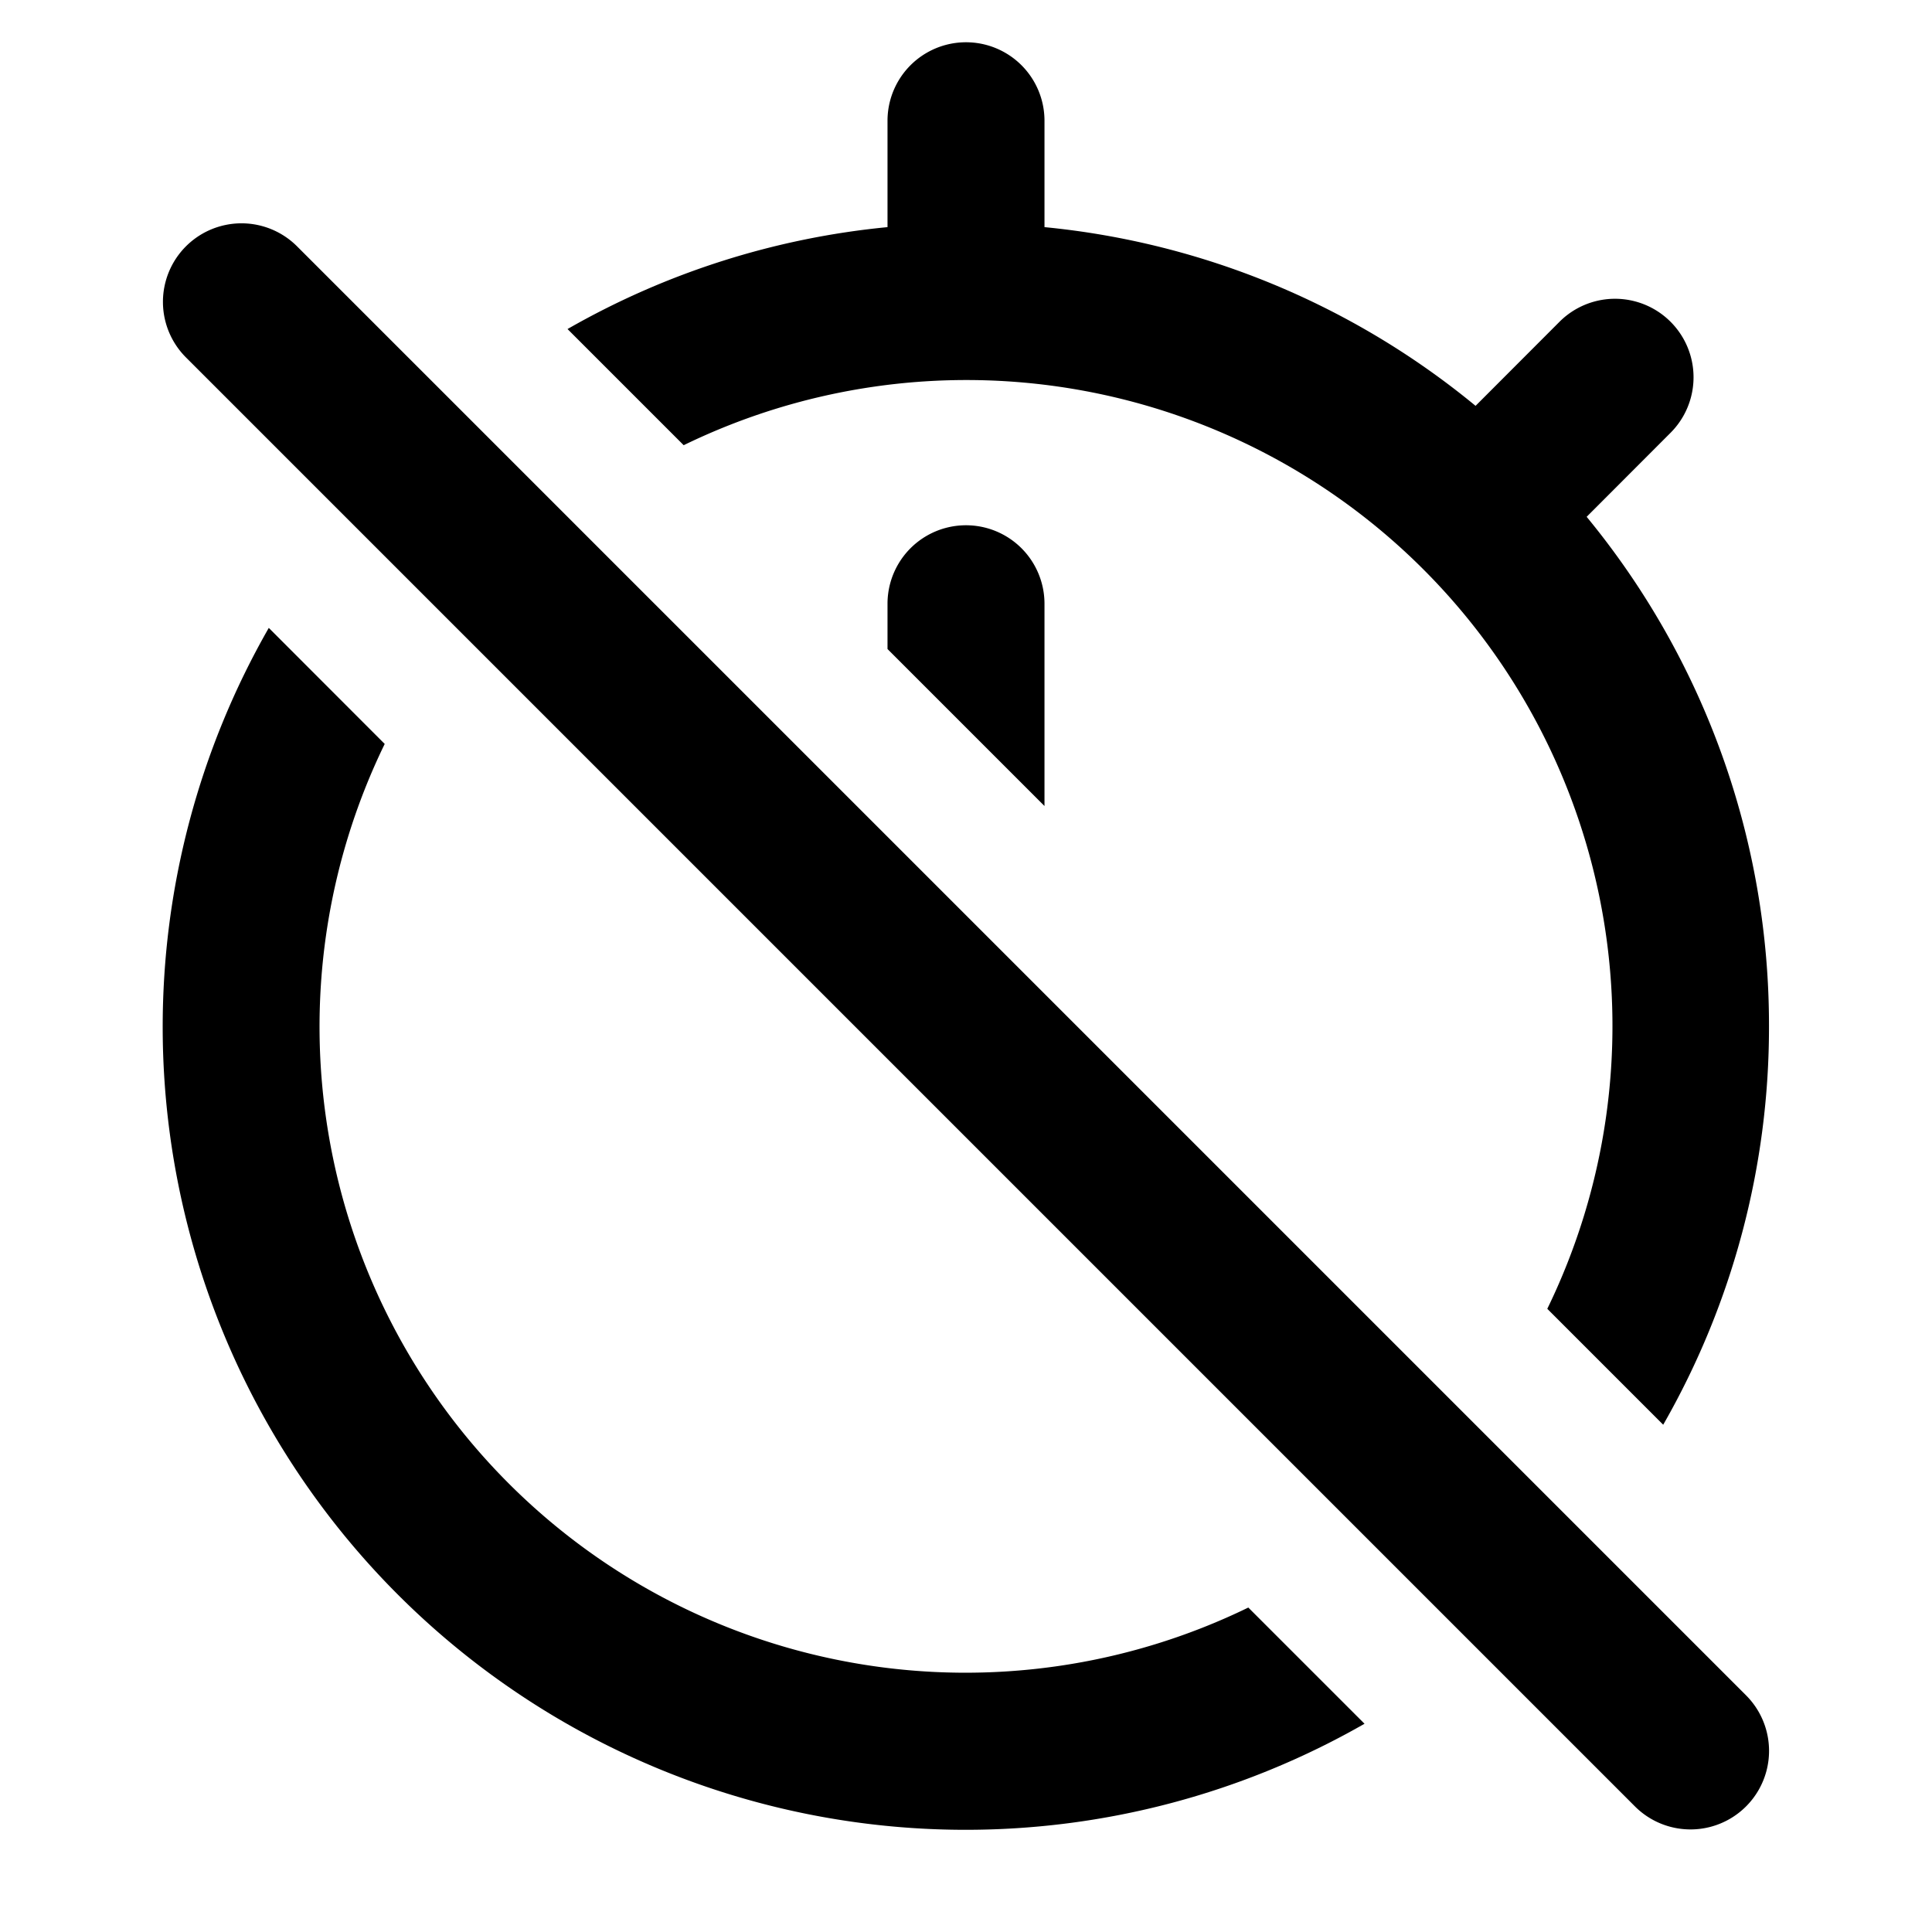
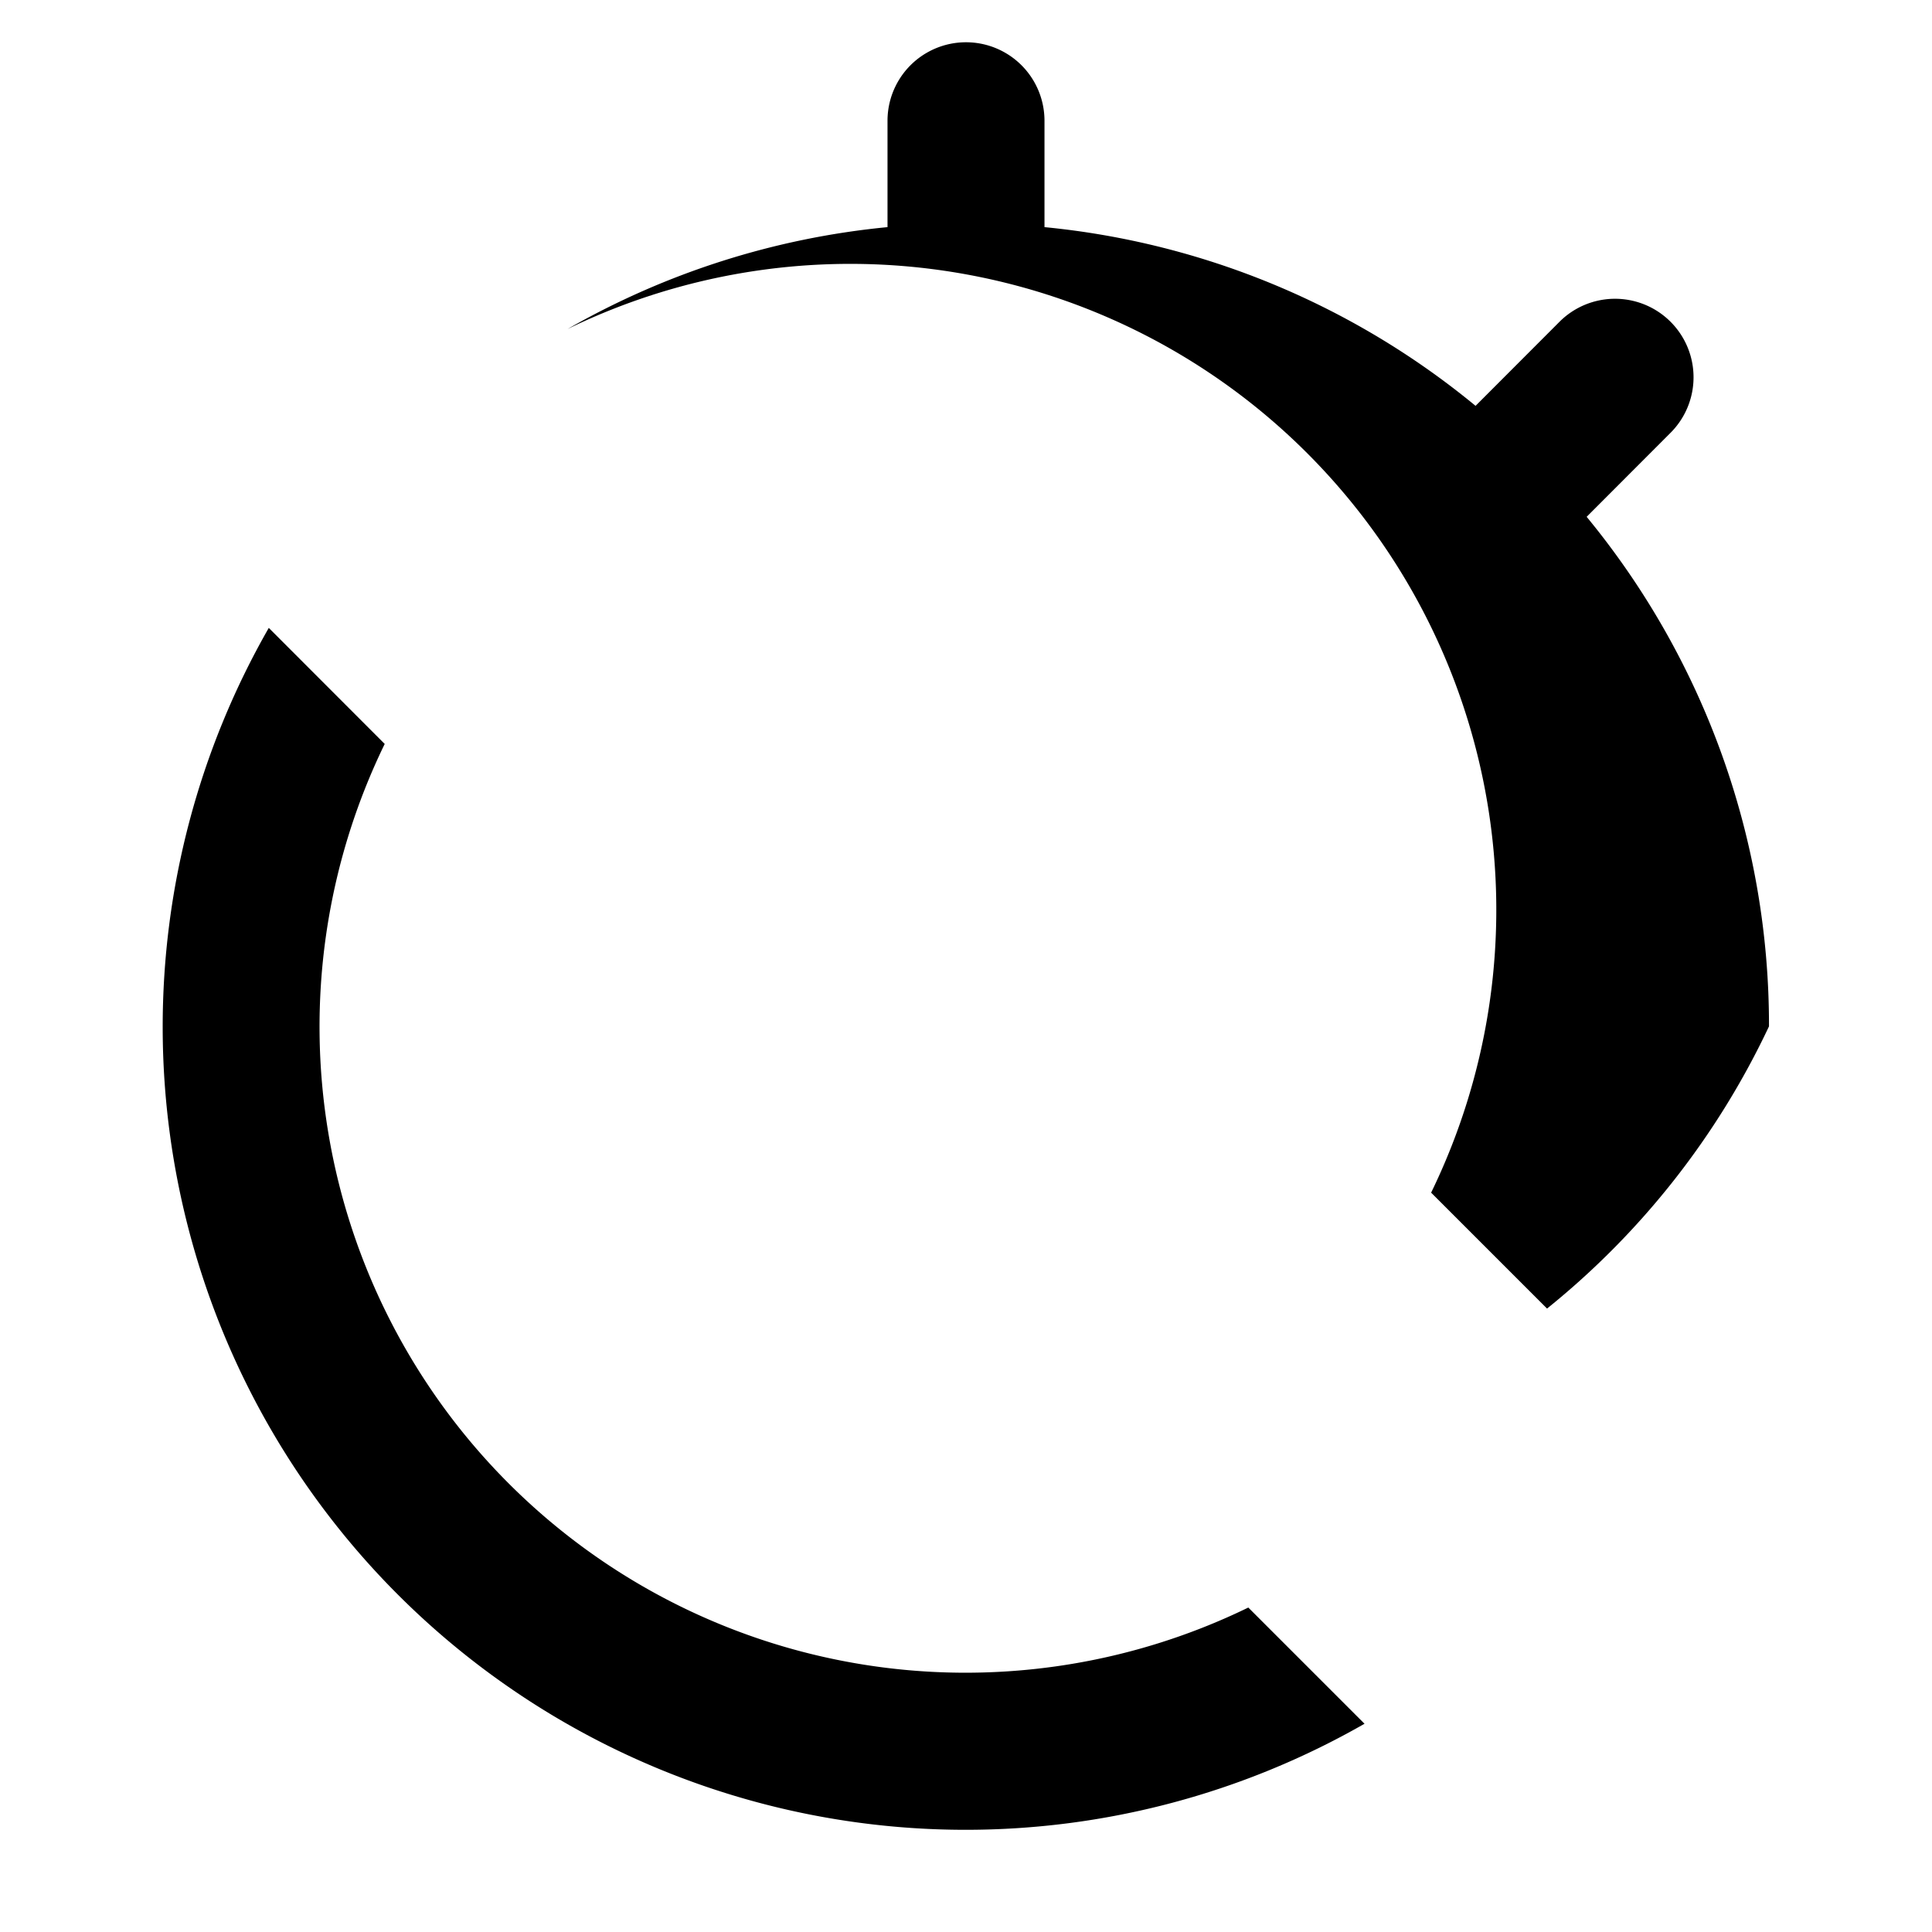
<svg xmlns="http://www.w3.org/2000/svg" width="16" height="16" fill="none">
-   <path d="M8.65 1a.65.65 0 1 0-1.3 0v.881a6.608 6.608 0 0 0-2.65.844l.962.962a5.35 5.35 0 0 1 7.152 7.152l.96.96A6.62 6.62 0 0 0 14.65 8.5a6.623 6.623 0 0 0-1.51-4.22l.695-.696a.65.65 0 0 0-.92-.919l-.695.696a6.62 6.62 0 0 0-3.57-1.48V1Zm2.65 13.275-.962-.962a5.35 5.35 0 0 1-7.152-7.152l-.96-.961a6.65 6.65 0 0 0 9.075 9.075Z" fill="#000" />
-   <path d="M8.65 6.675V5a.65.65 0 1 0-1.3 0v.375l1.3 1.3ZM2.46 2.04a.65.65 0 0 0-.92.92l12 12a.65.65 0 0 0 .92-.92l-12-12Z" fill="#000" />
+   <path d="M8.65 1a.65.65 0 1 0-1.3 0v.881a6.608 6.608 0 0 0-2.65.844a5.35 5.35 0 0 1 7.152 7.152l.96.96A6.62 6.62 0 0 0 14.65 8.5a6.623 6.623 0 0 0-1.51-4.22l.695-.696a.65.65 0 0 0-.92-.919l-.695.696a6.62 6.62 0 0 0-3.57-1.48V1Zm2.65 13.275-.962-.962a5.35 5.35 0 0 1-7.152-7.152l-.96-.961a6.65 6.65 0 0 0 9.075 9.075Z" fill="#000" />
</svg>